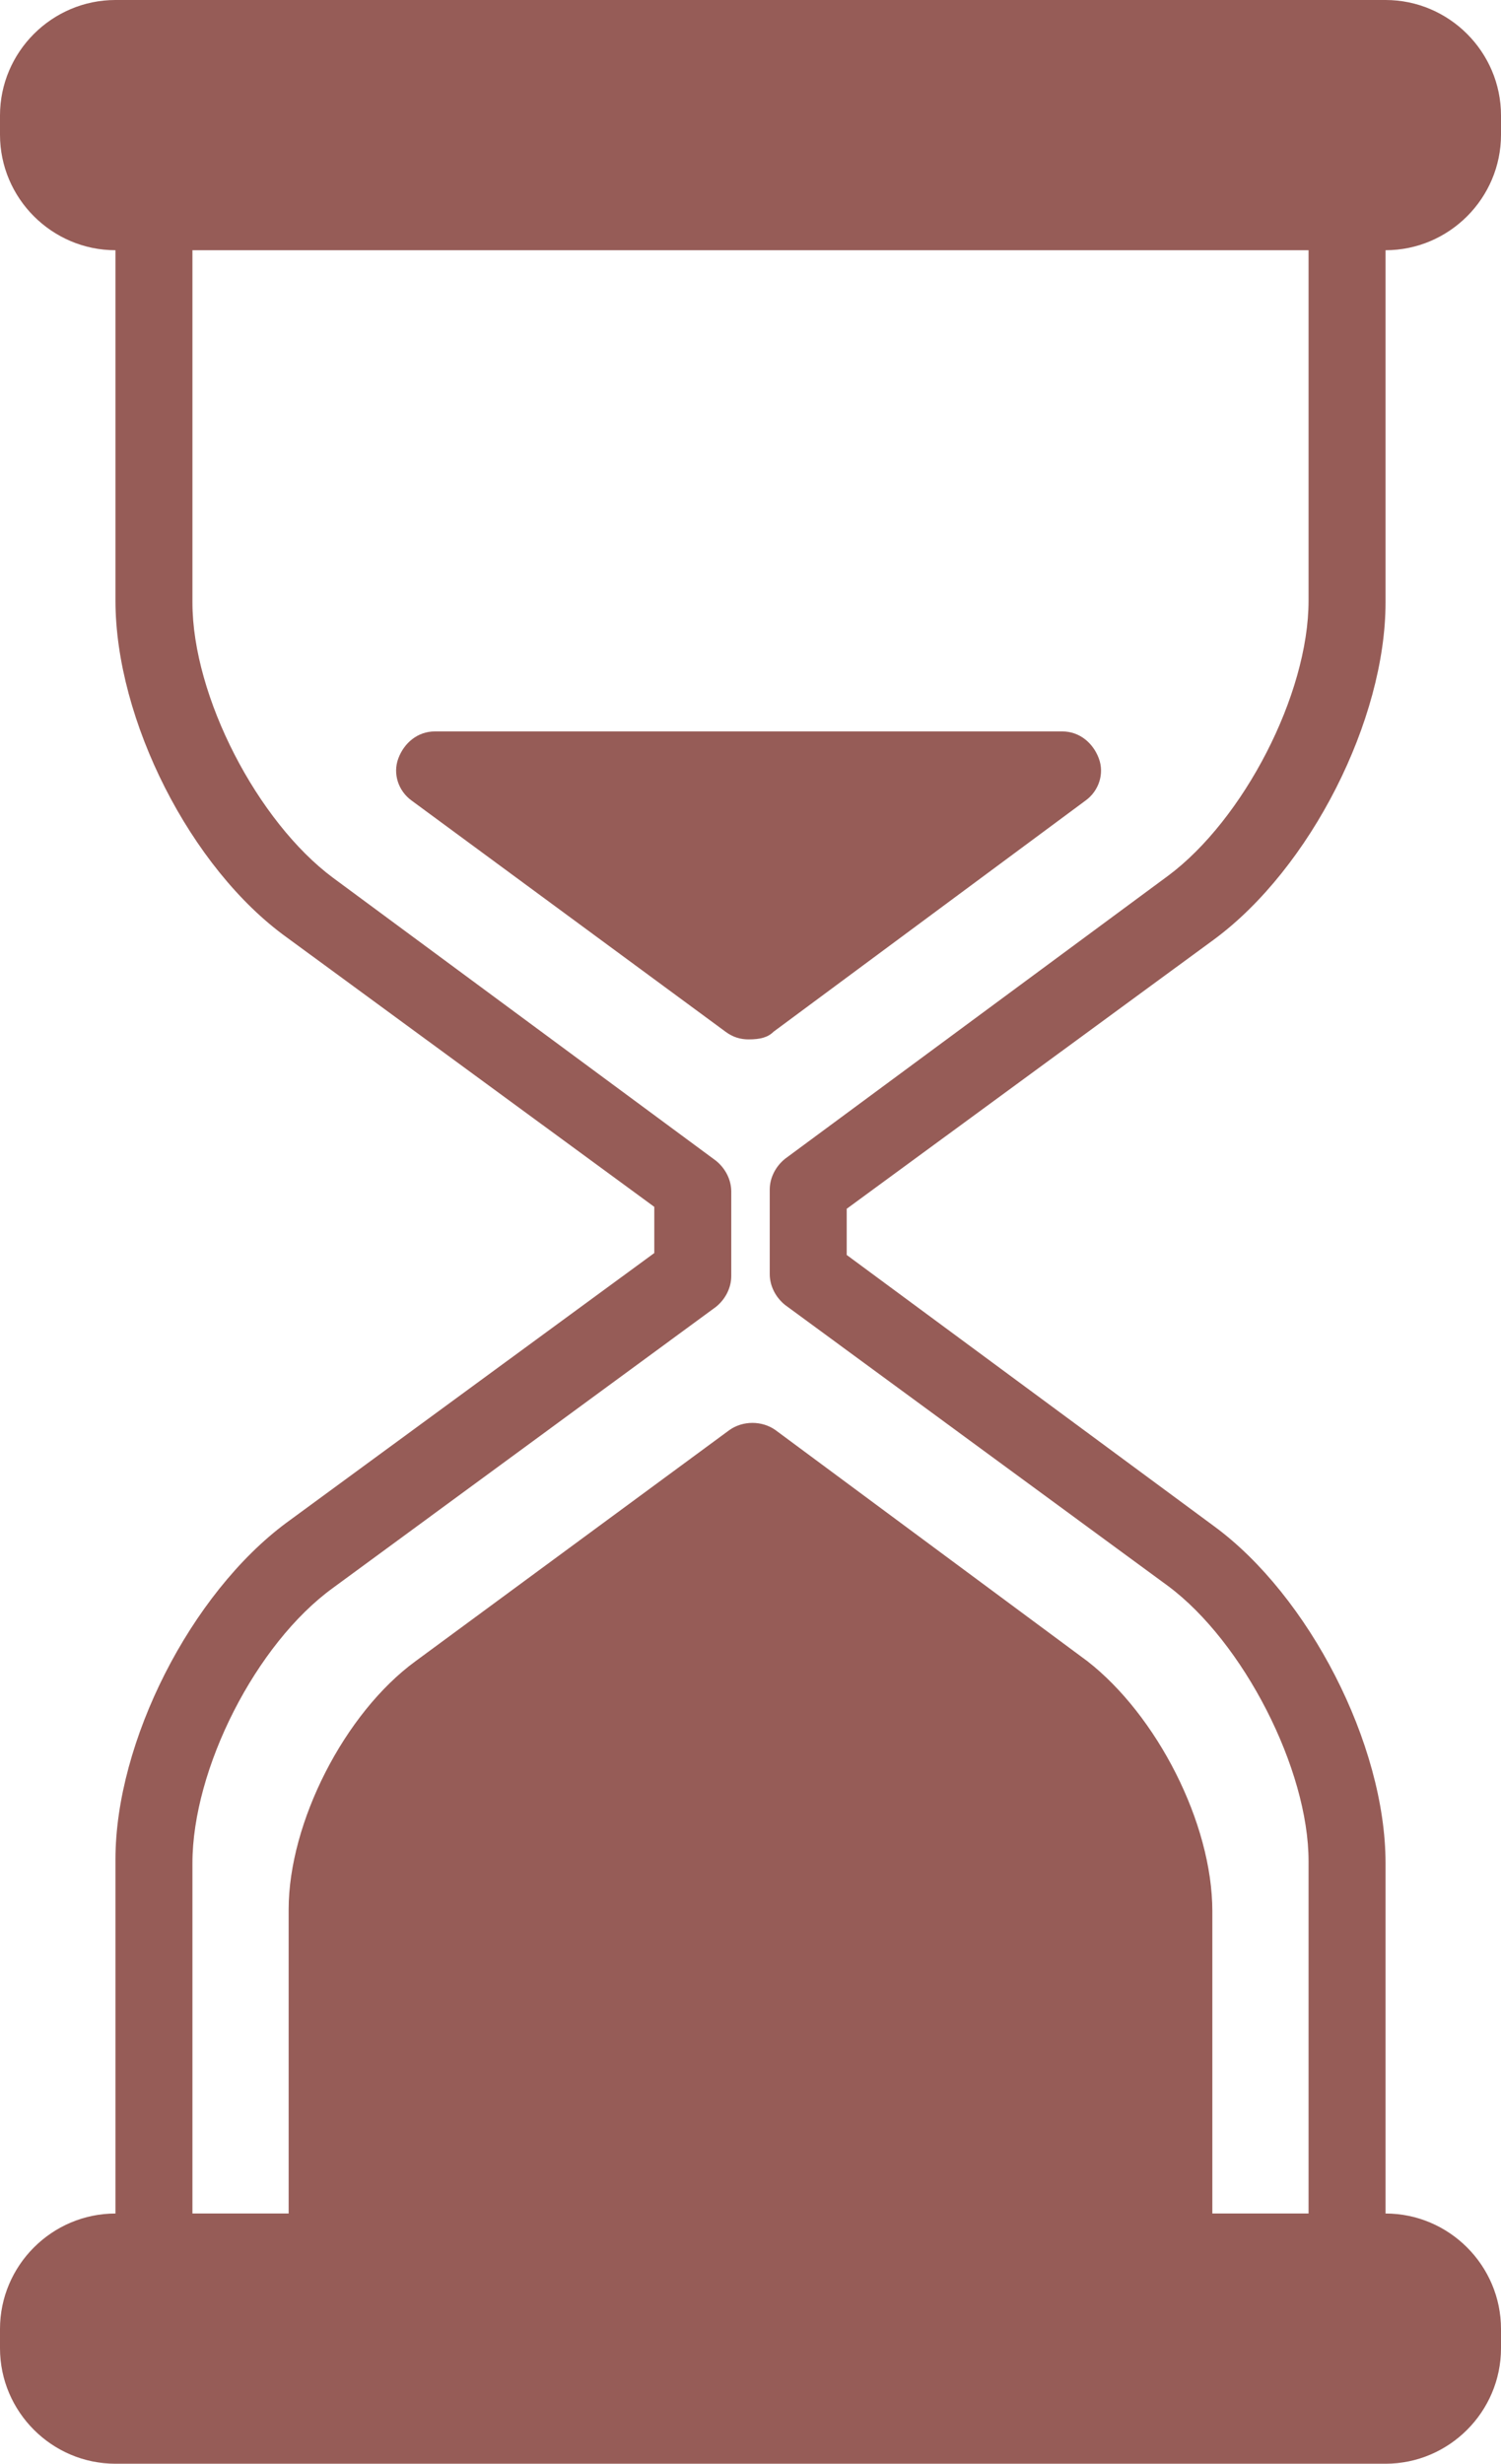
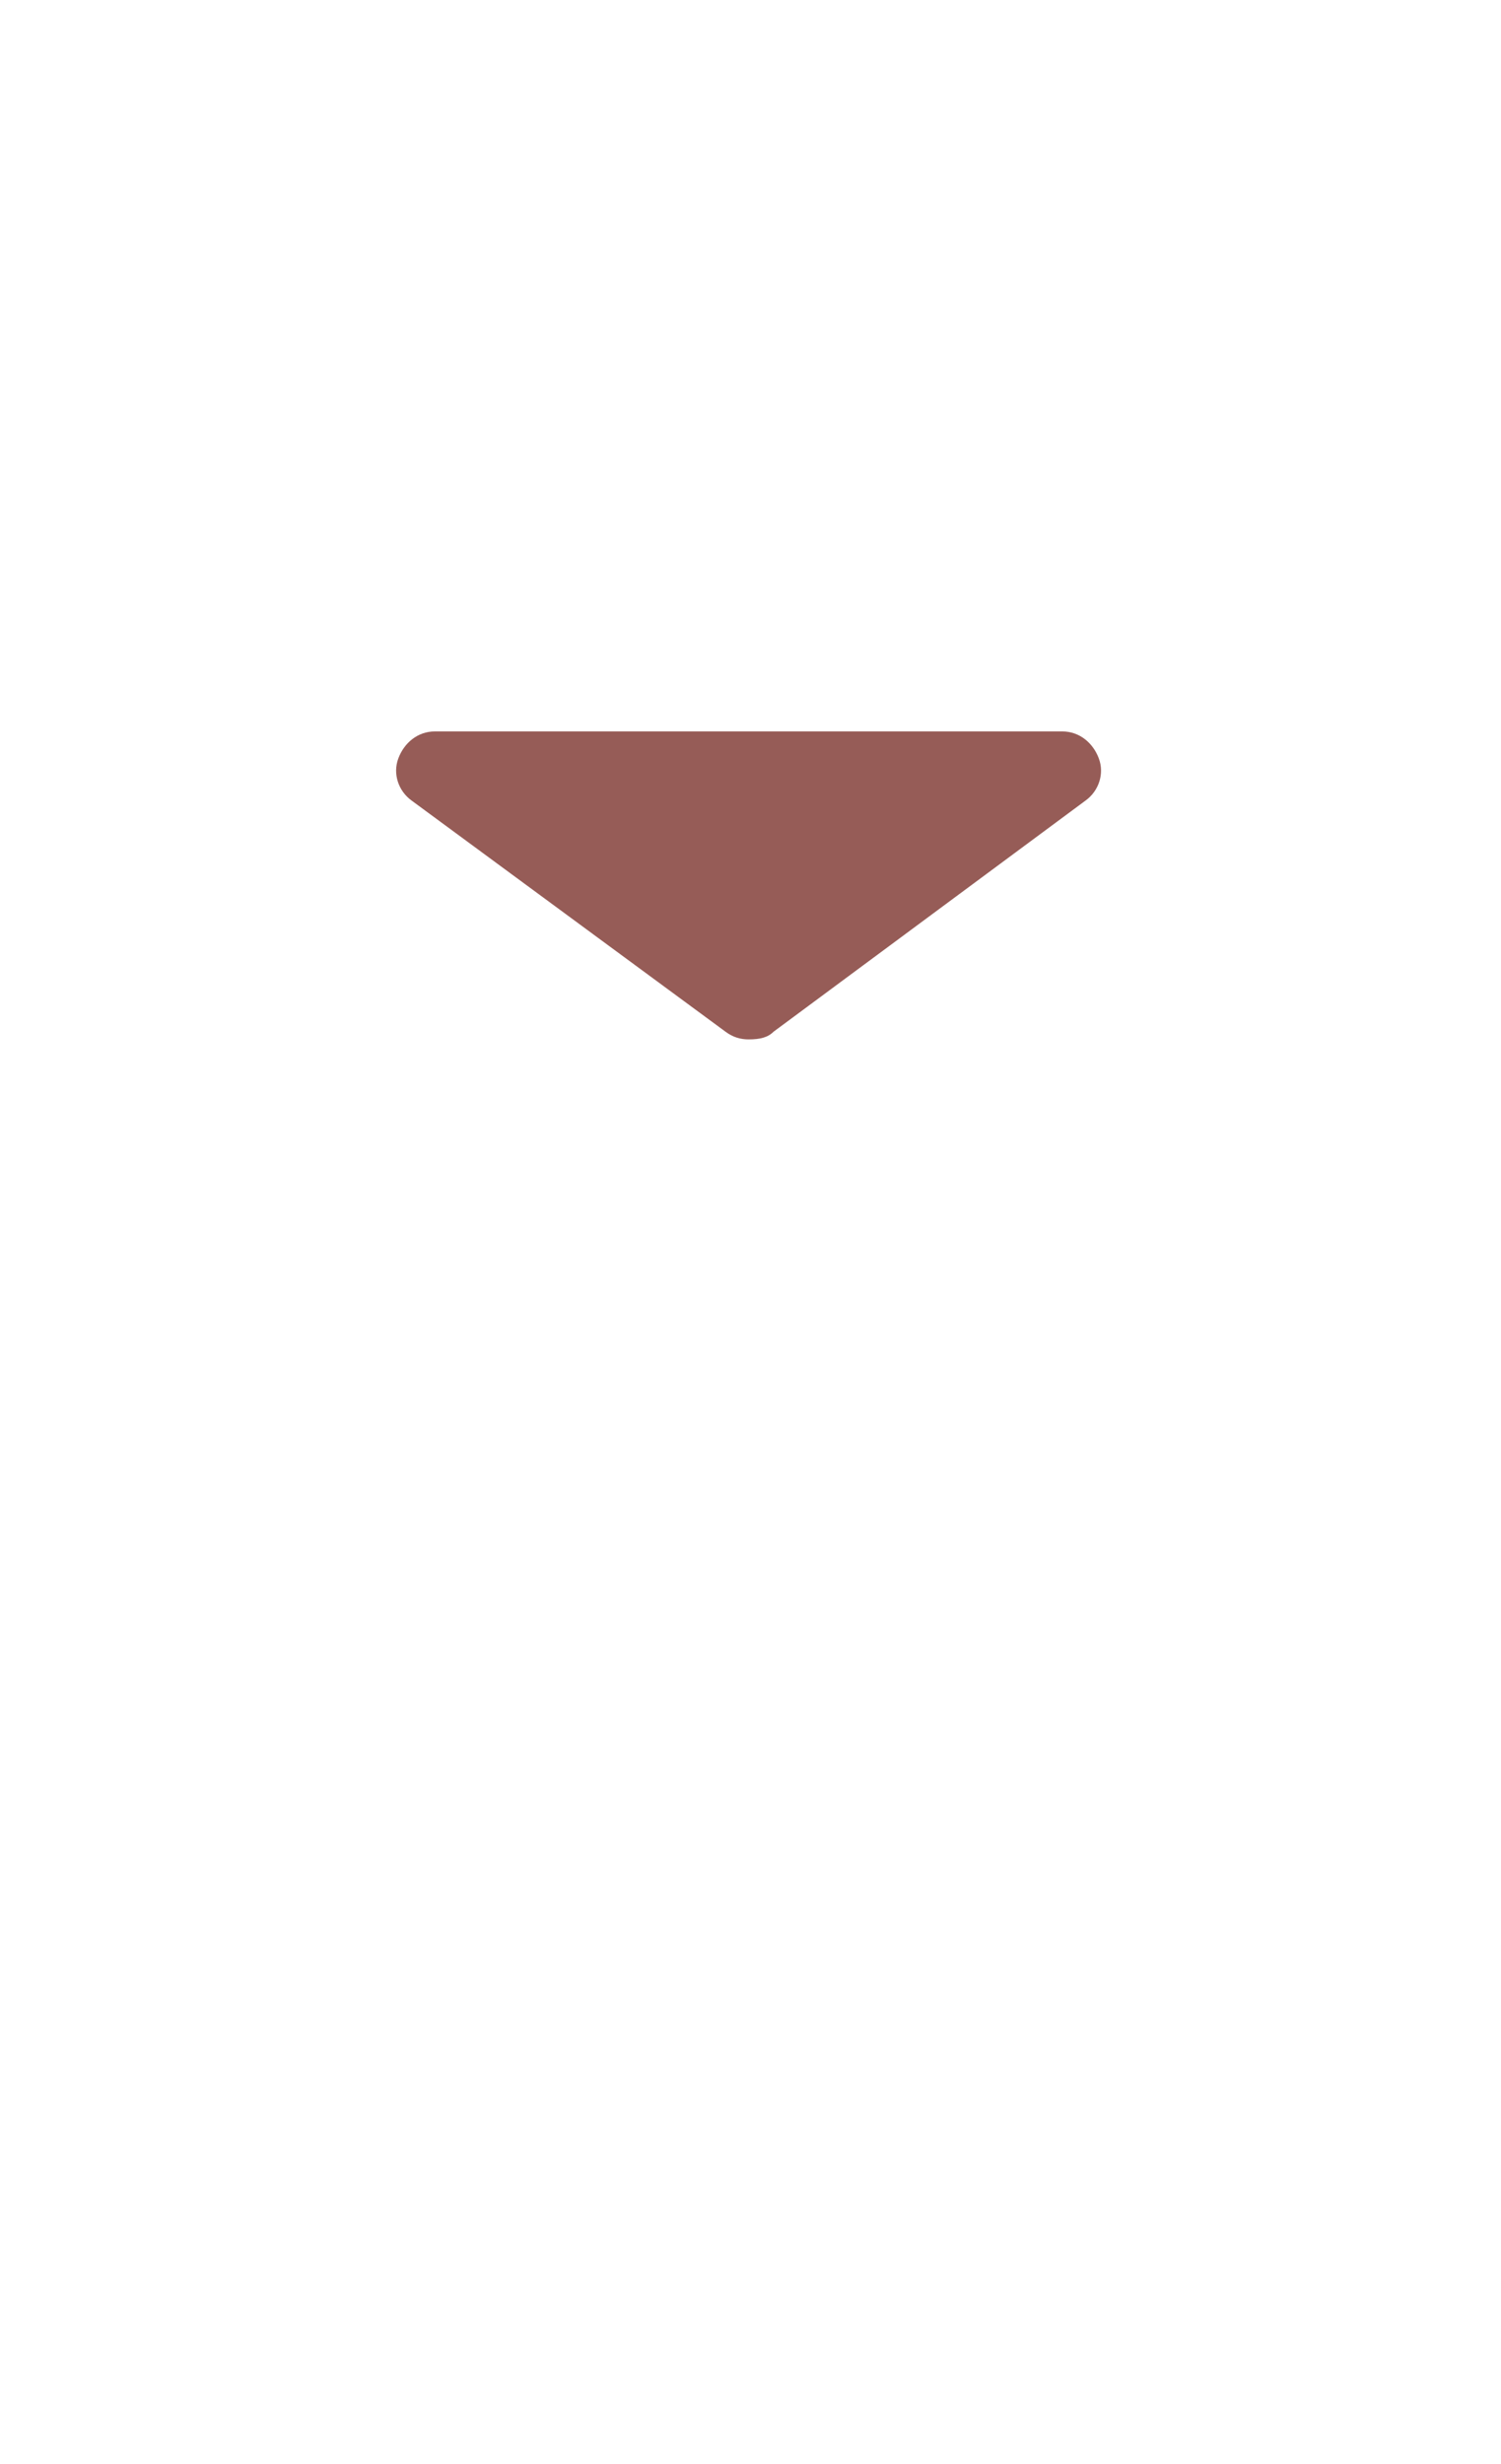
<svg xmlns="http://www.w3.org/2000/svg" enable-background="new 0 0 128 128" fill="#965c57" height="128" preserveAspectRatio="xMidYMid meet" version="1" viewBox="25.0 0.0 78.0 128.0" width="78" zoomAndPan="magnify">
  <g id="change1_1">
-     <path d="m25 121v1c0 3.3 2.7 6 6 6h66c3.3 0 6-2.7 6-6v-1c0-3.3-2.7-6-6-6v-18.2c0-6.2-4-13.9-8.9-17.5l-19.1-14.1v-2.4l19.1-14c5-3.7 8.9-11.4 8.9-17.5v-18.3c3.3 0 6-2.7 6-6v-1c0-3.3-2.7-6-6-6h-66c-3.3 0-6 2.7-6 6v1c0 3.3 2.7 6 6 6v18.2c0 6.2 3.9 13.9 8.9 17.5l19.1 14v2.4l-19.1 14c-5 3.7-8.9 11.4-8.9 17.5v18.4c-3.3 0-6 2.7-6 6zm10-24.2c0-4.9 3.3-11.4 7.3-14.3l19.9-14.6c0.5-0.4 0.8-1 0.8-1.6v-4.4c0-0.6-0.3-1.2-0.8-1.6l-19.9-14.7c-3.9-2.9-7.3-9.4-7.3-14.3v-18.3h58v18.2c0 4.9-3.4 11.4-7.3 14.3l-19.9 14.7c-0.5 0.4-0.8 1-0.8 1.6v4.4c0 0.6 0.3 1.2 0.8 1.6l19.9 14.6c3.9 2.9 7.3 9.5 7.3 14.3v18.3h-5v-15.7c0-4.6-2.9-10.2-6.5-13l-16.2-12c-0.7-0.5-1.7-0.5-2.4 0l-16.3 12c-3.7 2.7-6.6 8.4-6.6 12.9v15.8h-5z" fill="inherit" />
-   </g>
+     </g>
  <g id="change1_2">
    <path d="m65.2 53.6 16.2-12c0.7-0.5 1-1.4 0.7-2.2s-1-1.4-1.9-1.4h-32.6c-0.9 0-1.6 0.6-1.9 1.4s0 1.7 0.7 2.2l16.3 12c0.4 0.3 0.8 0.4 1.2 0.4 0.6 0 1-0.1 1.3-0.4z" fill="inherit" />
  </g>
</svg>